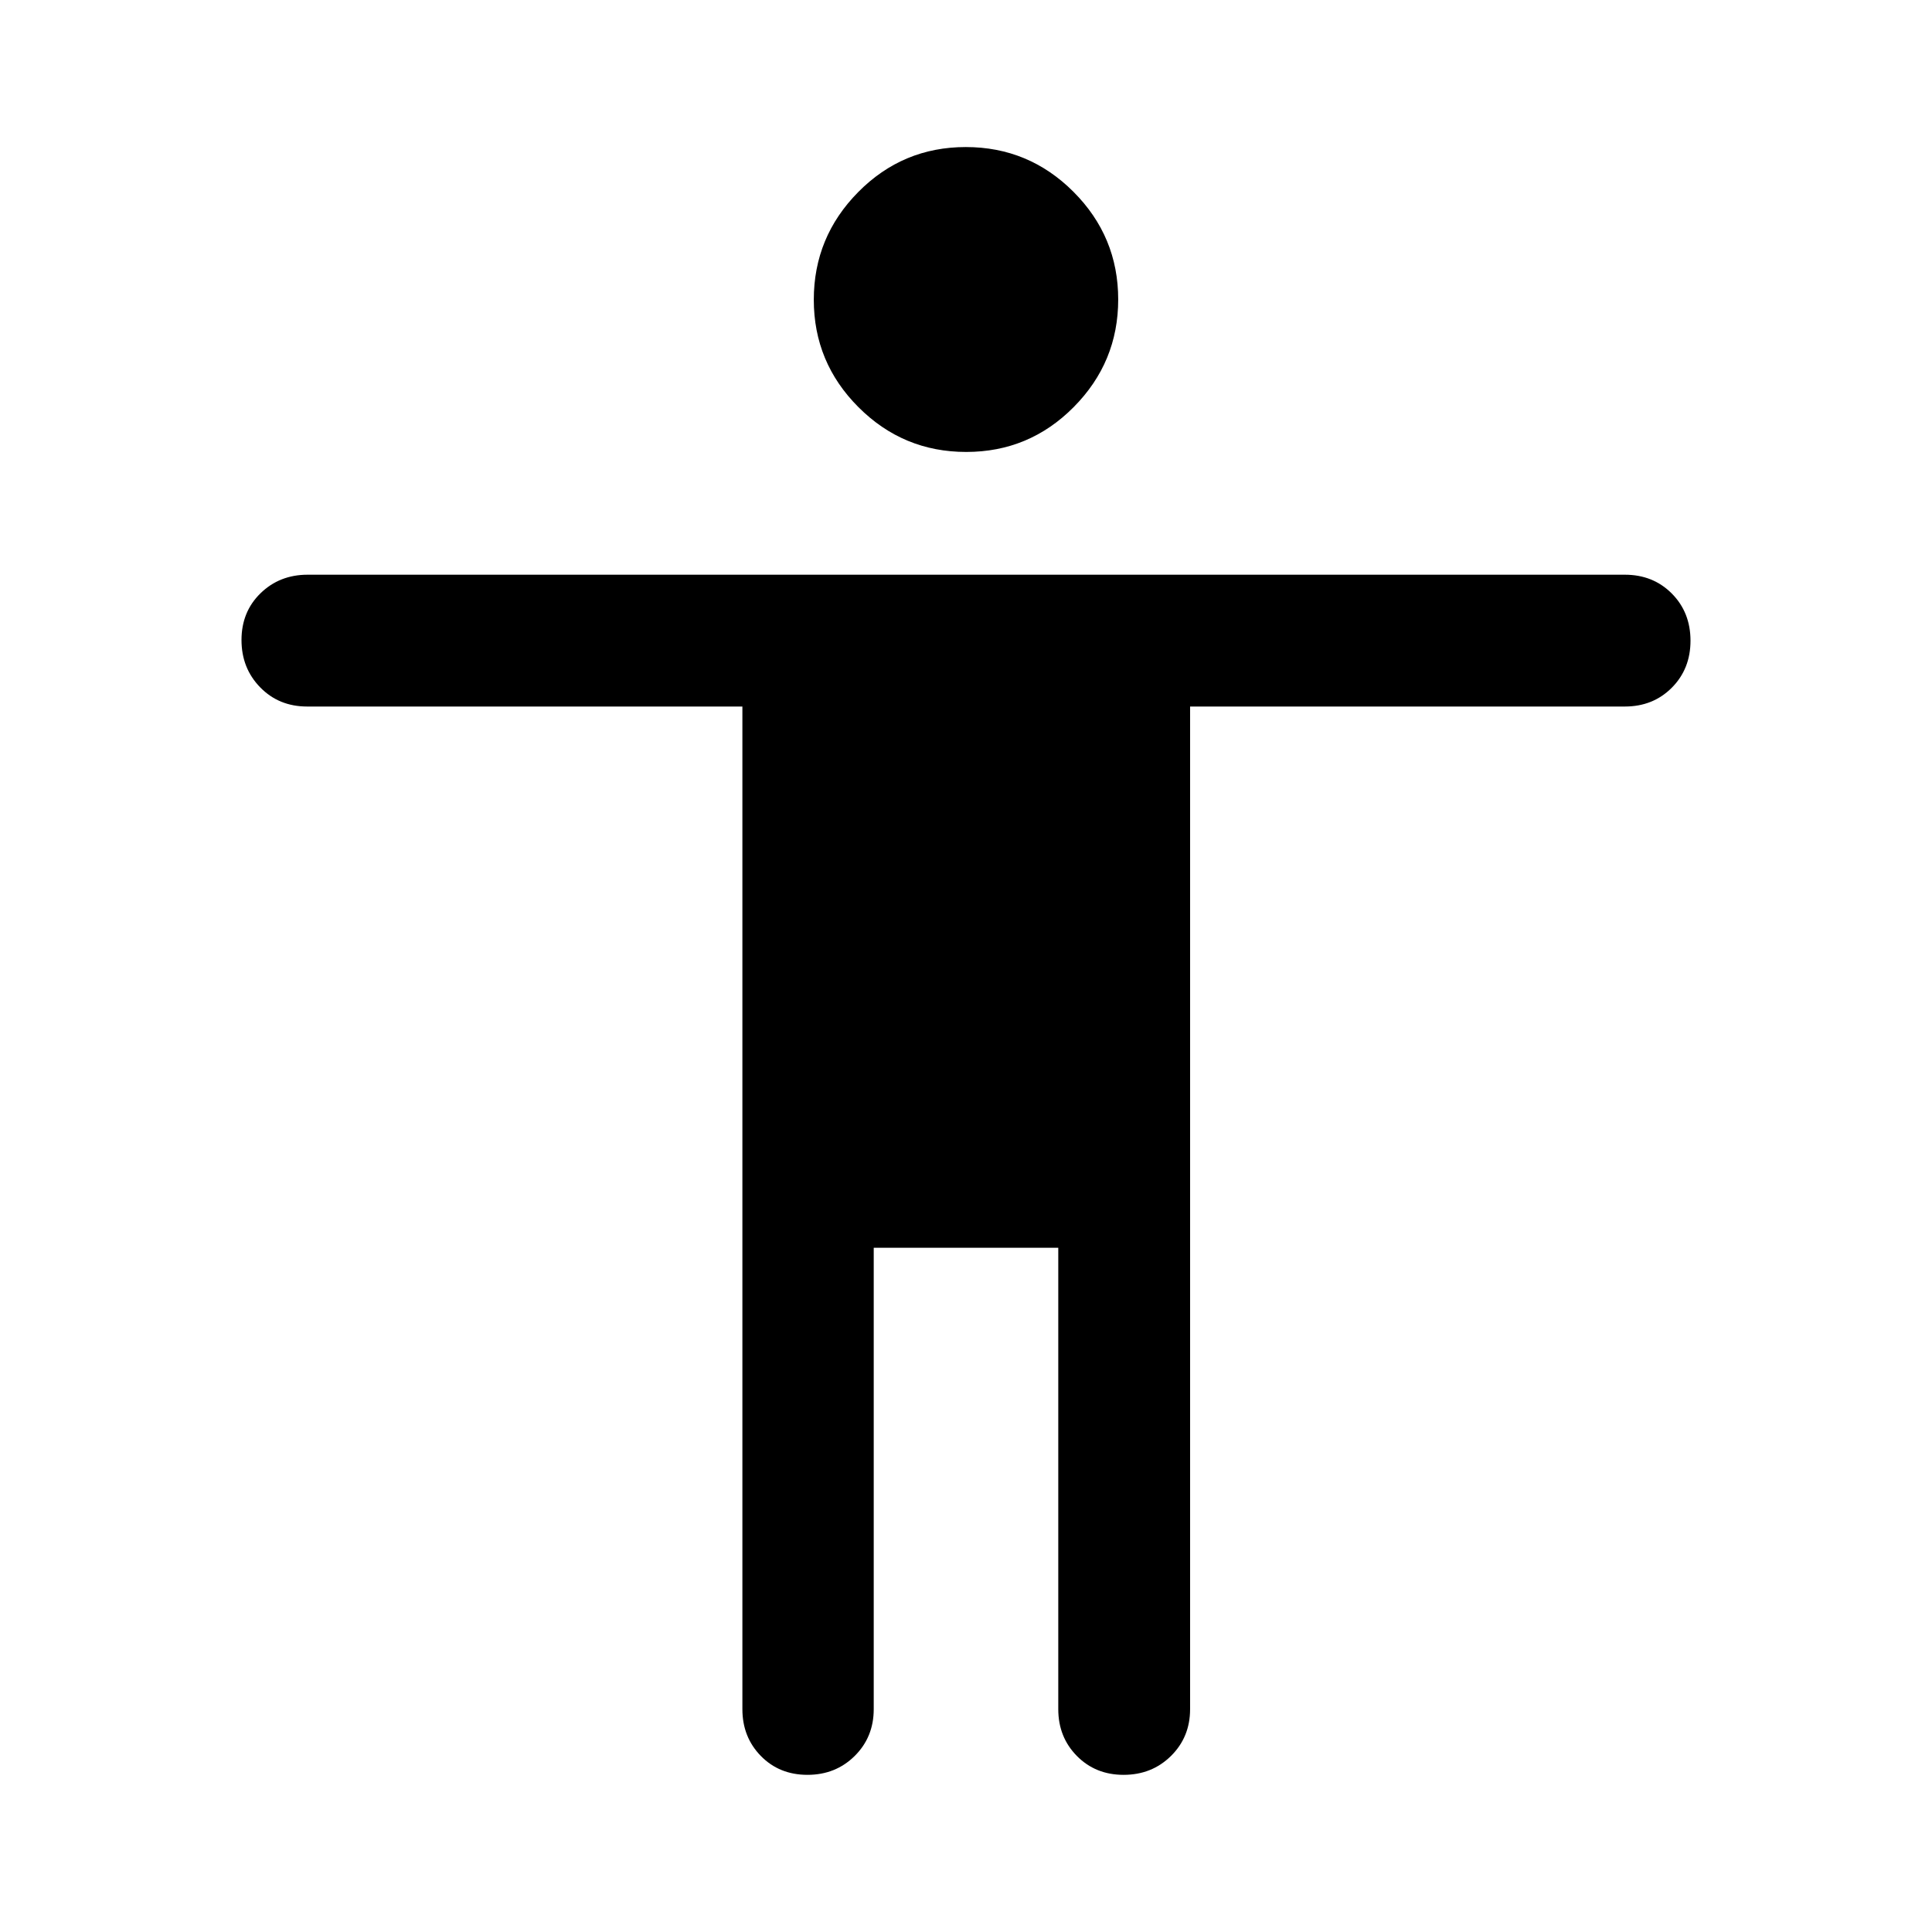
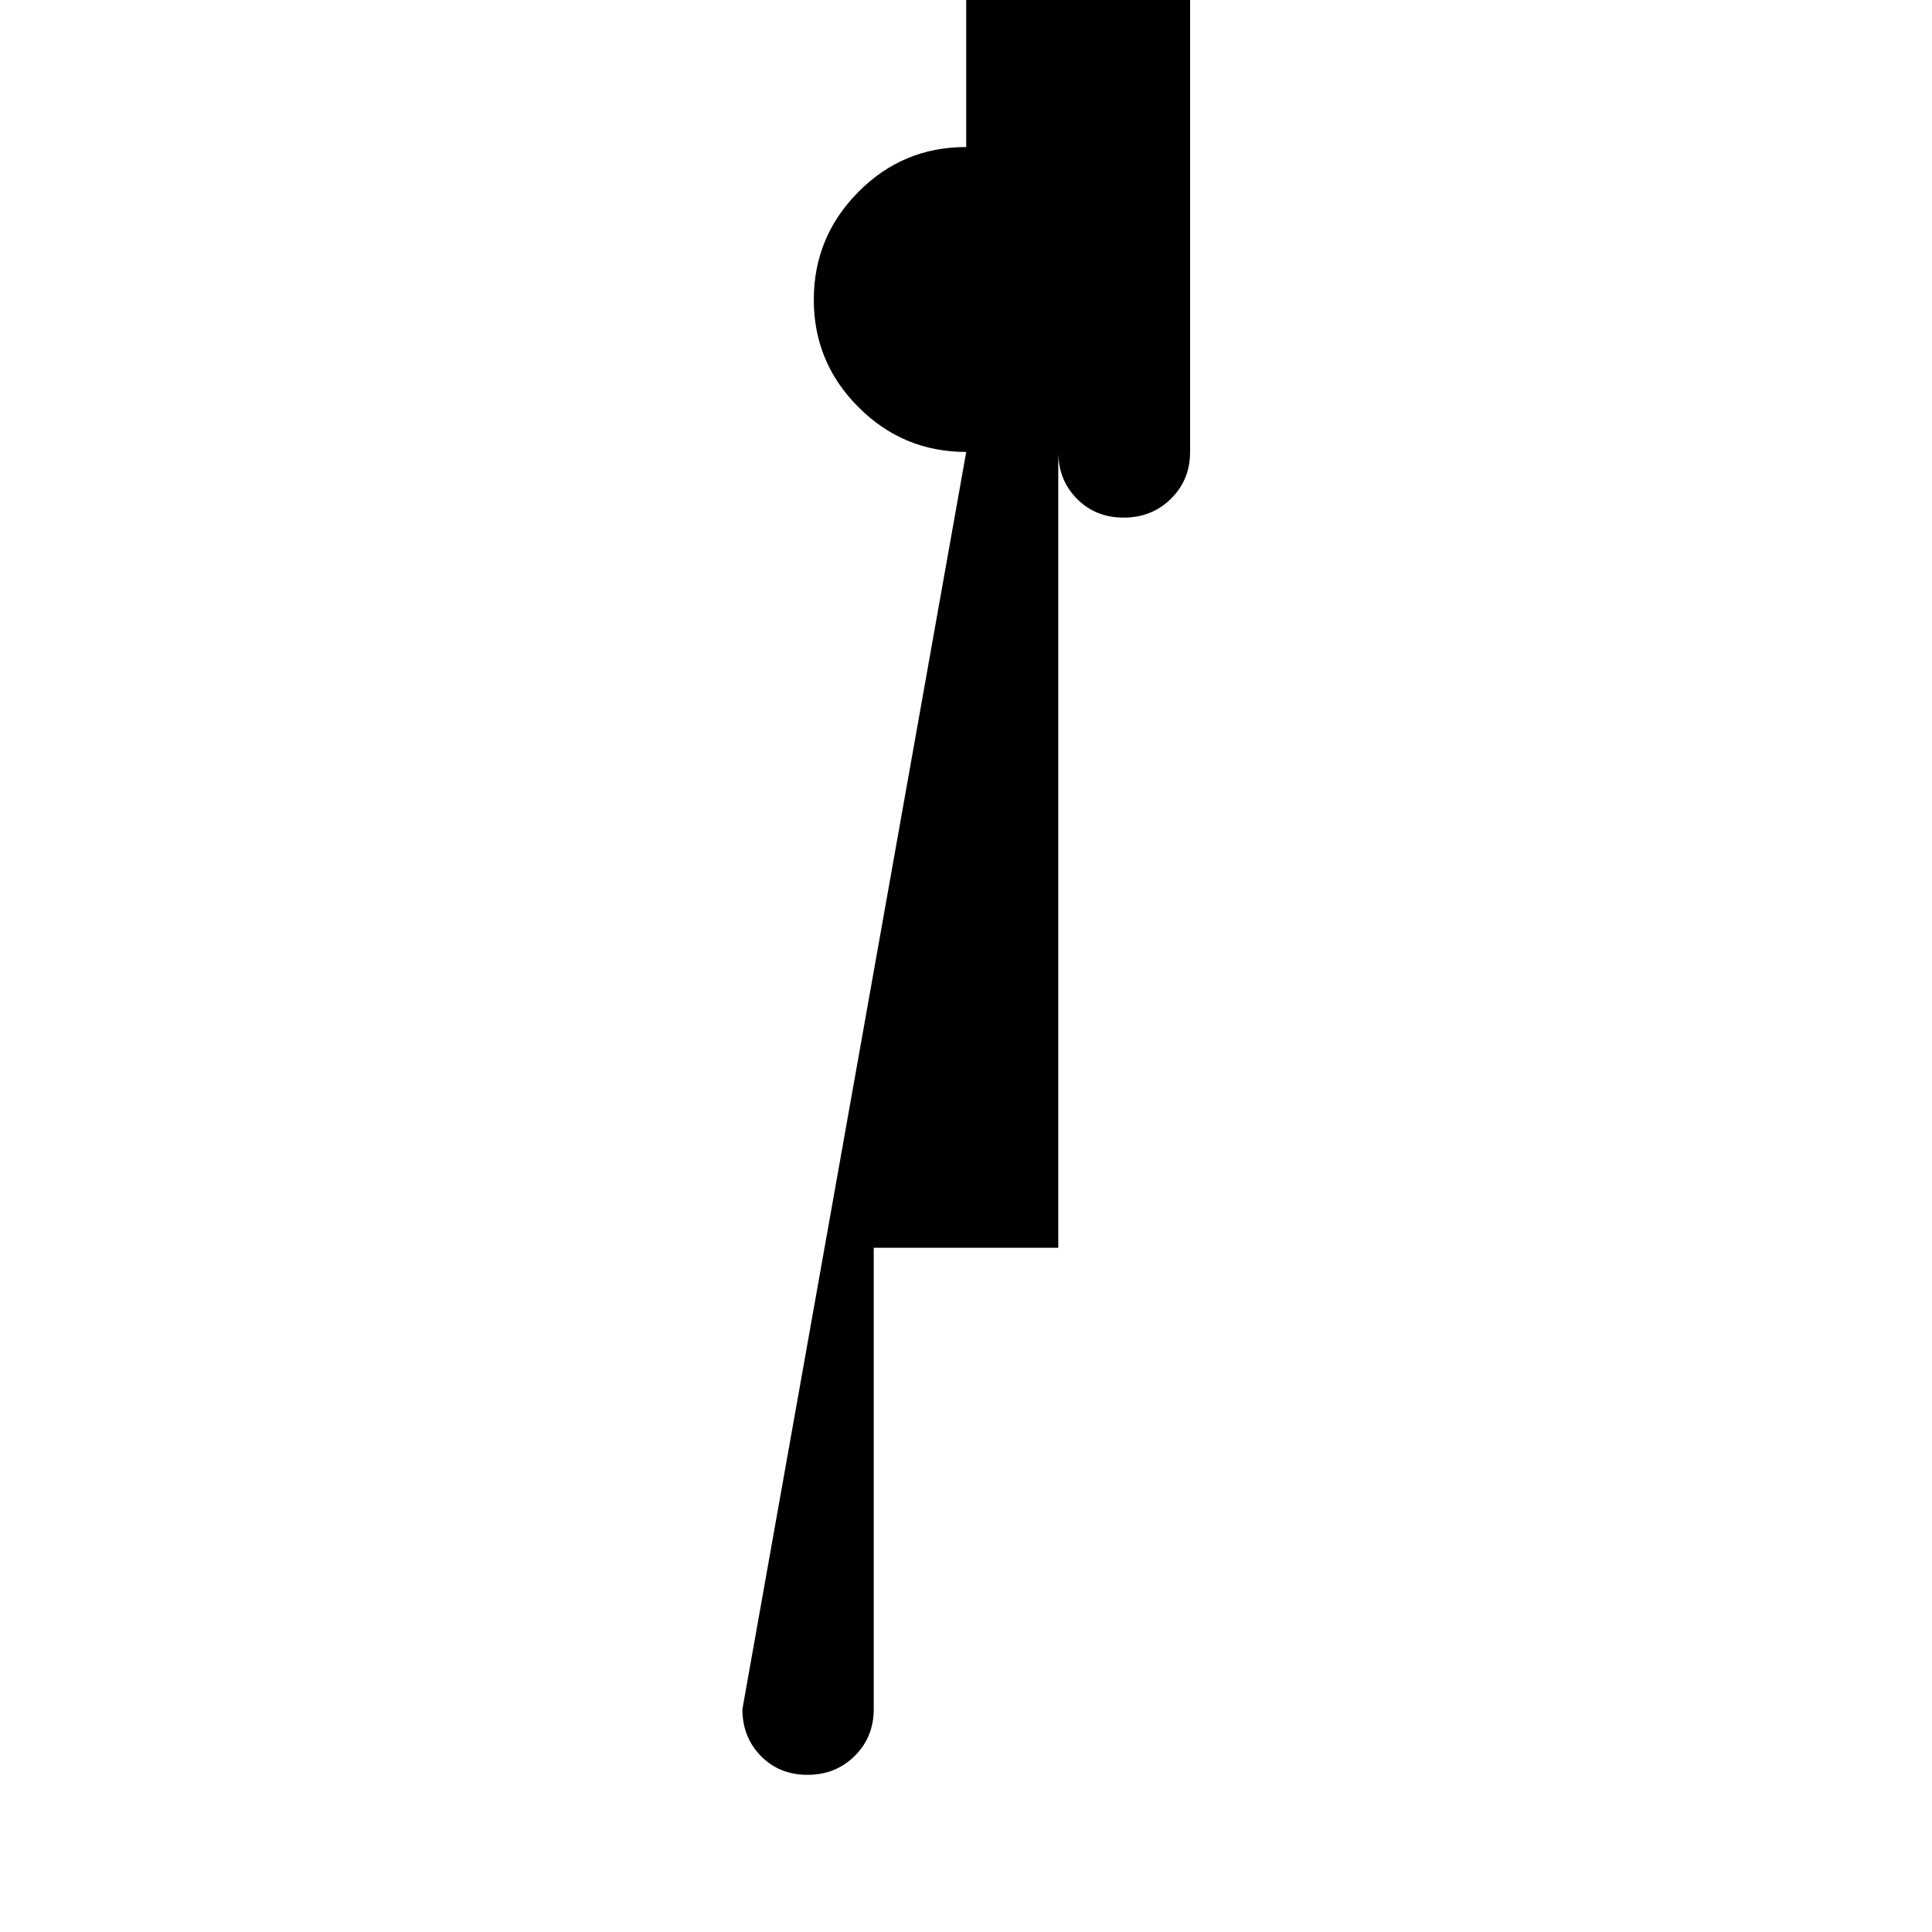
<svg xmlns="http://www.w3.org/2000/svg" width="48" height="48" viewBox="0 -960 960 960">
-   <path d="M480.11-735.43q-31.31 0-53.52-22.22-22.22-22.22-22.22-53.41 0-31.2 22.11-53.54 22.1-22.33 53.41-22.33 31.31 0 53.52 22.25 22.22 22.25 22.22 53.5 0 31.15-22.11 53.45-22.1 22.3-53.41 22.3ZM368.89-110.72v-498.21H152.63q-14.03 0-23.33-9.52-9.3-9.51-9.3-23.53 0-14.02 9.46-23.24 9.46-9.21 23.41-9.21h654.5q14.03 0 23.33 9.34 9.3 9.35 9.3 23.46 0 14.02-9.3 23.36t-23.33 9.34H591.35v498.21q0 13.87-9.5 23.25t-23.55 9.38q-13.94 0-23.2-9.38-9.25-9.38-9.25-23.25V-340h-91.7v229.28q0 13.87-9.46 23.25-9.47 9.38-23.46 9.38t-23.17-9.38q-9.17-9.38-9.17-23.25Z" />
+   <path d="M480.11-735.43q-31.31 0-53.52-22.22-22.22-22.22-22.22-53.41 0-31.2 22.11-53.54 22.1-22.33 53.41-22.33 31.31 0 53.52 22.25 22.22 22.25 22.22 53.5 0 31.15-22.11 53.45-22.1 22.3-53.41 22.3Zv-498.21H152.63q-14.03 0-23.33-9.52-9.3-9.51-9.3-23.53 0-14.02 9.46-23.24 9.46-9.21 23.41-9.21h654.5q14.03 0 23.33 9.34 9.3 9.35 9.3 23.46 0 14.02-9.3 23.36t-23.33 9.34H591.35v498.21q0 13.87-9.5 23.25t-23.55 9.38q-13.94 0-23.2-9.38-9.25-9.38-9.25-23.25V-340h-91.7v229.28q0 13.87-9.46 23.25-9.47 9.38-23.46 9.38t-23.17-9.38q-9.17-9.38-9.17-23.25Z" />
</svg>